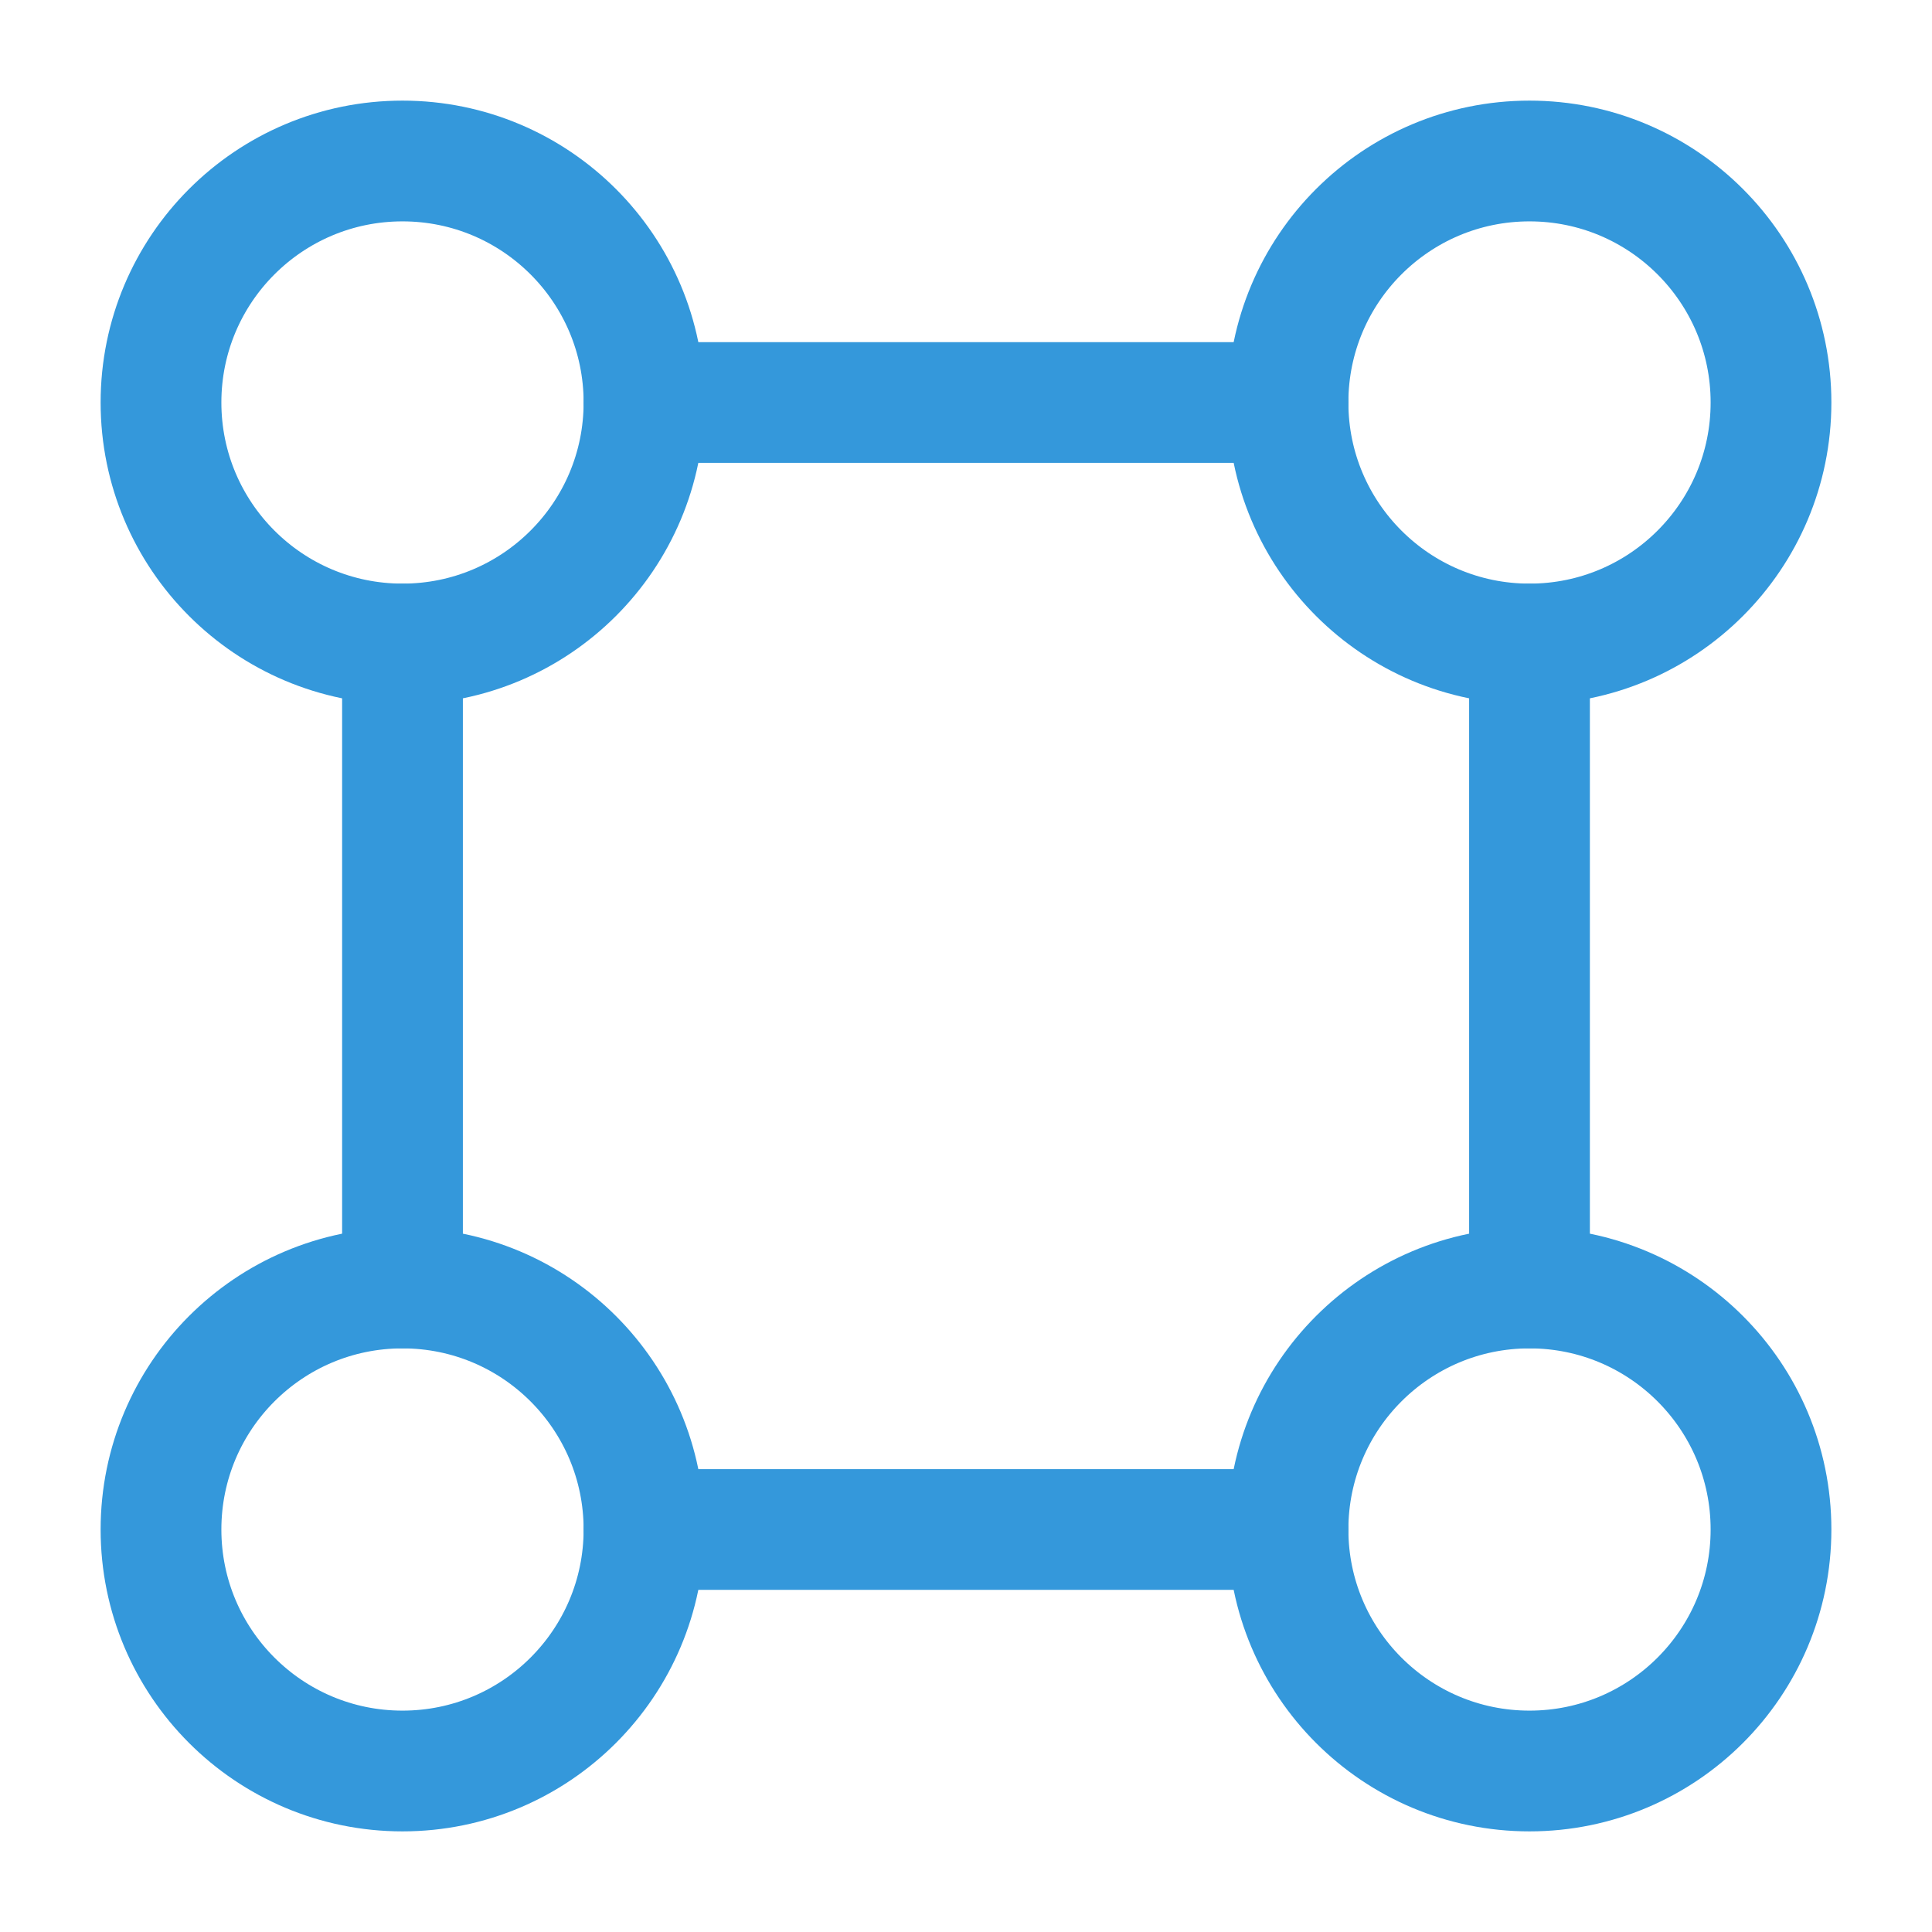
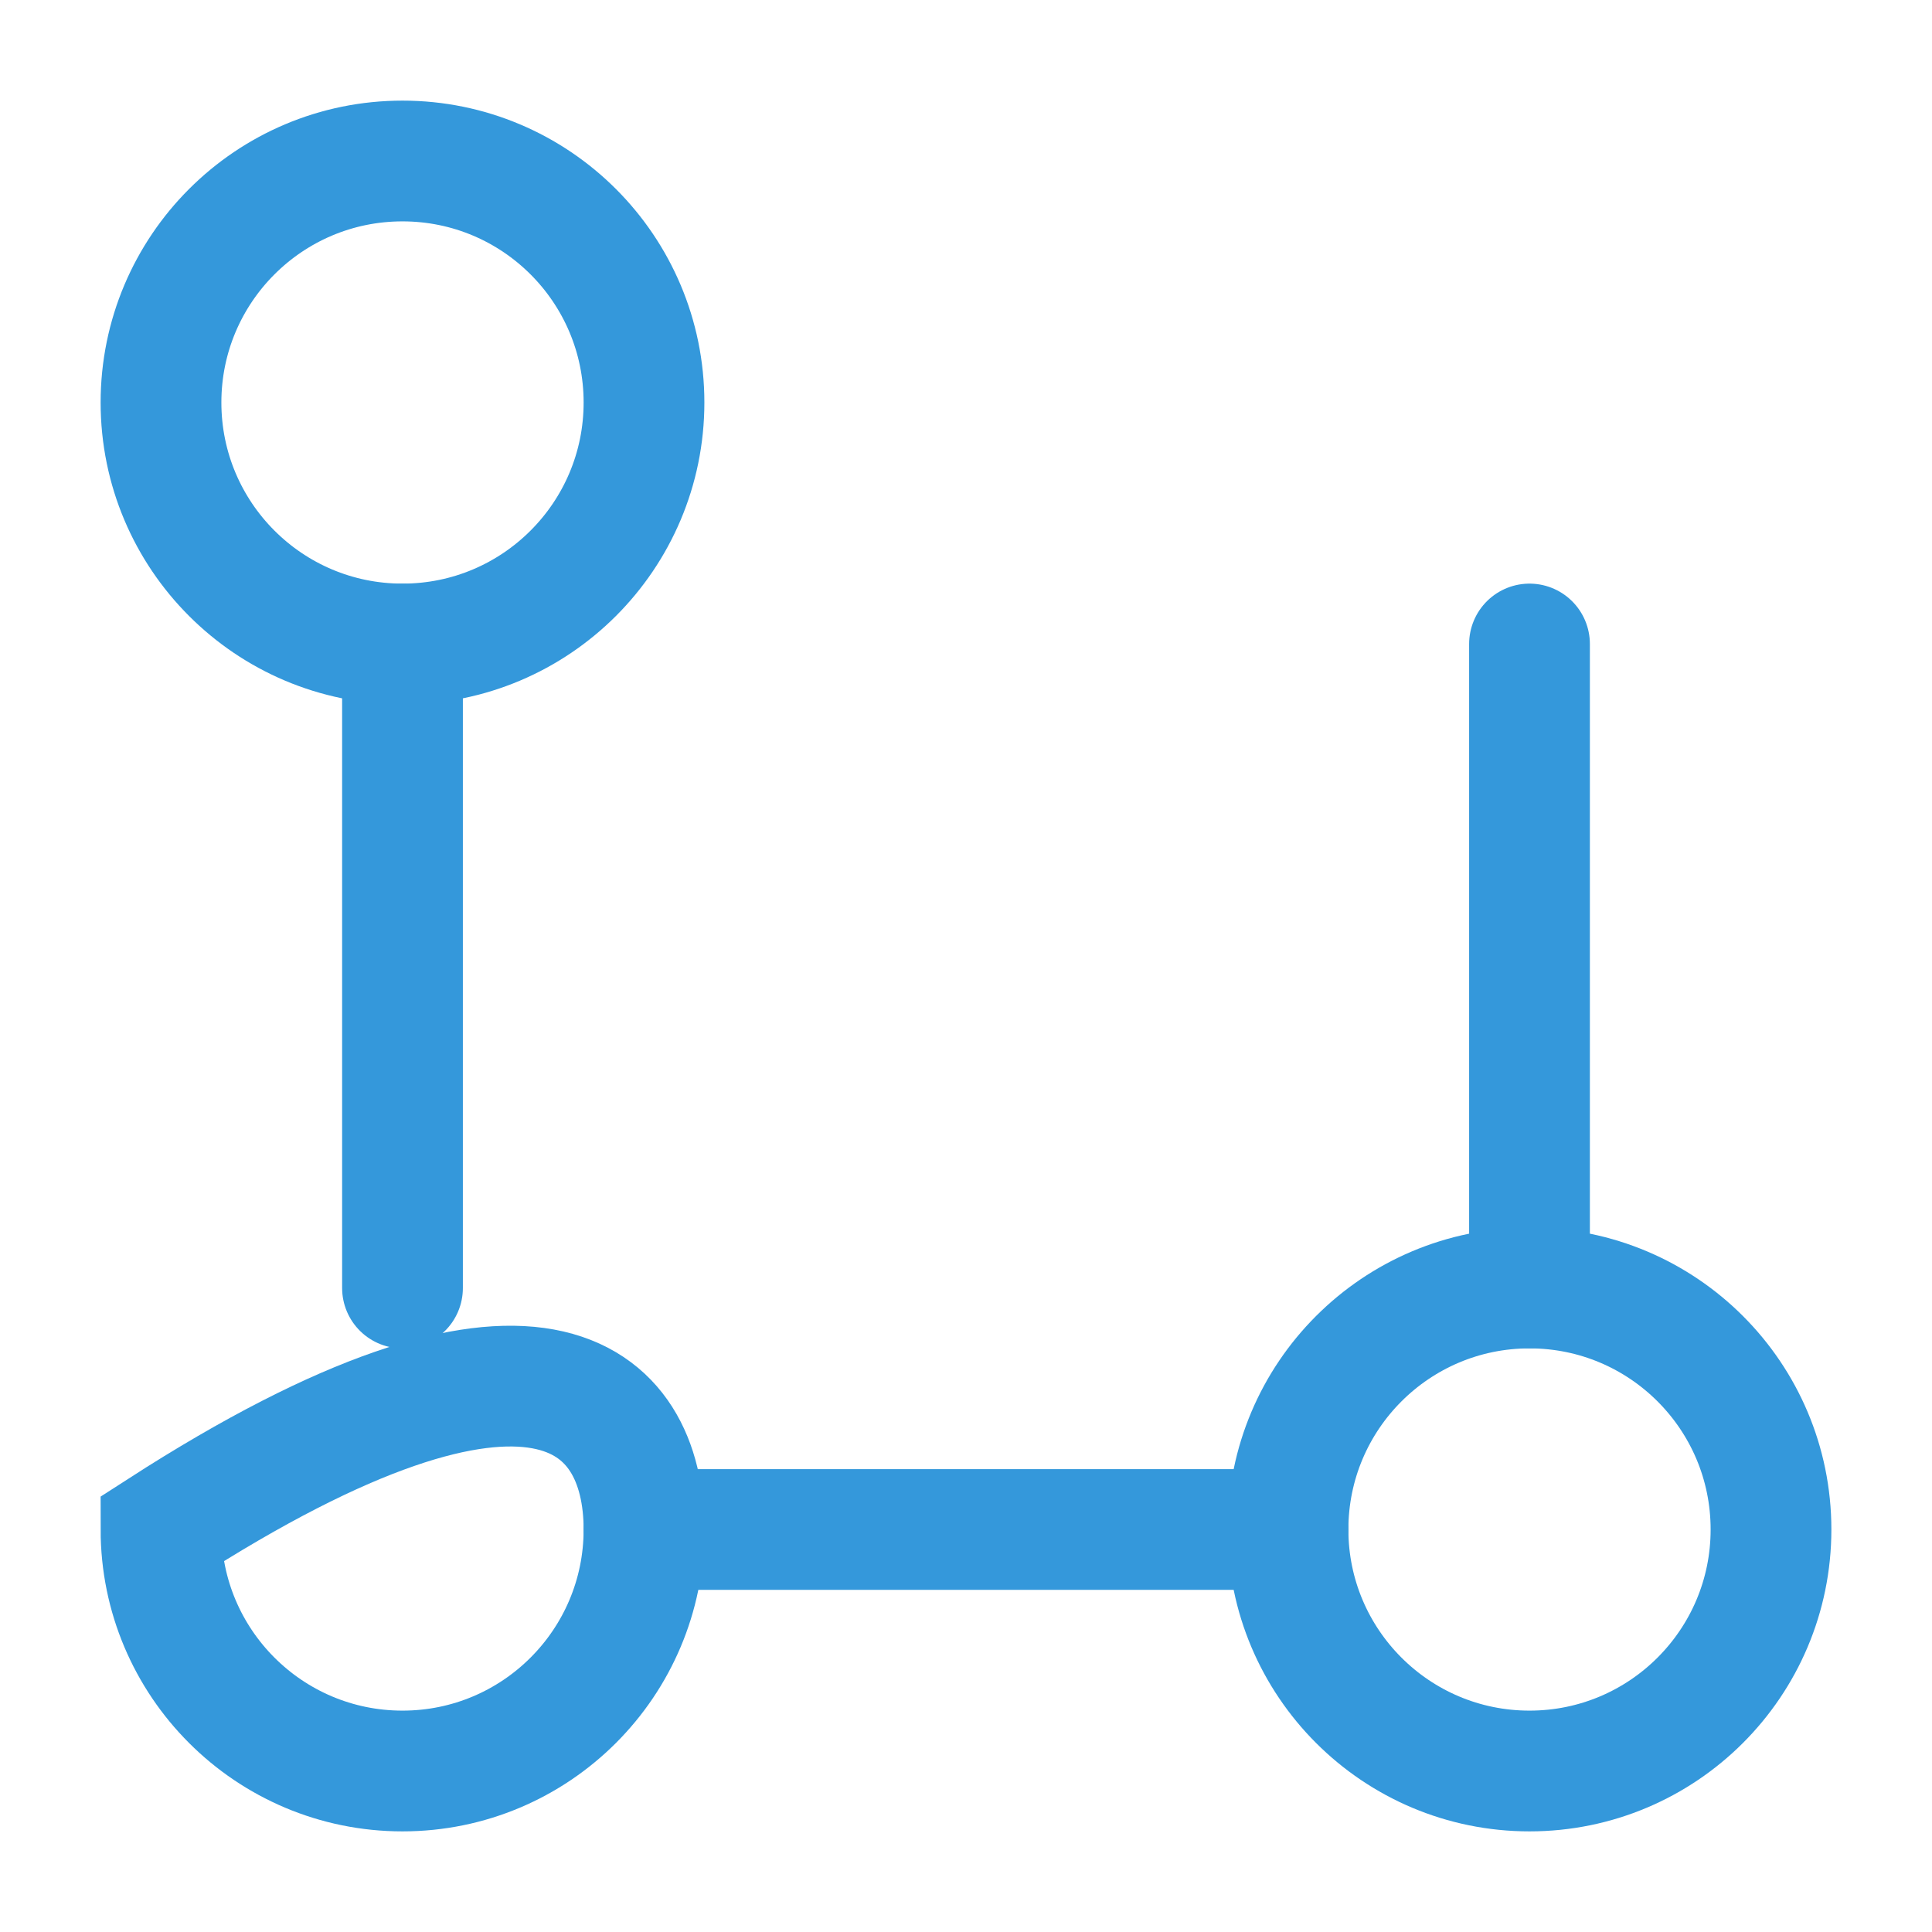
<svg xmlns="http://www.w3.org/2000/svg" width="24" height="24" viewBox="0 0 24 24" fill="none">
  <path d="M8 5C8 6.657 6.657 8 5 8C3.343 8 2 6.657 2 5C2 3.343 3.343 2 5 2C6.657 2 8 3.343 8 5Z" stroke="#3498DB" stroke-width="1.5" />
-   <path d="M22 5C22 6.657 20.657 8 19 8C17.343 8 16 6.657 16 5C16 3.343 17.343 2 19 2C20.657 2 22 3.343 22 5Z" stroke="#3498DB" stroke-width="1.5" />
-   <path d="M8 19C8 20.657 6.657 22 5 22C3.343 22 2 20.657 2 19C2 17.343 3.343 16 5 16C6.657 16 8 17.343 8 19Z" stroke="#3498DB" stroke-width="1.5" />
+   <path d="M8 19C8 20.657 6.657 22 5 22C3.343 22 2 20.657 2 19C6.657 16 8 17.343 8 19Z" stroke="#3498DB" stroke-width="1.5" />
  <path d="M22 19C22 20.657 20.657 22 19 22C17.343 22 16 20.657 16 19C16 17.343 17.343 16 19 16C20.657 16 22 17.343 22 19Z" stroke="#3498DB" stroke-width="1.5" />
  <path d="M8 19H16" stroke="#3498DB" stroke-width="1.5" stroke-linecap="round" />
-   <path d="M8 5H16" stroke="#3498DB" stroke-width="1.5" stroke-linecap="round" />
  <path d="M19 16L19 8" stroke="#3498DB" stroke-width="1.5" stroke-linecap="round" />
  <path d="M5 16L5 8" stroke="#3498DB" stroke-width="1.5" stroke-linecap="round" />
</svg>